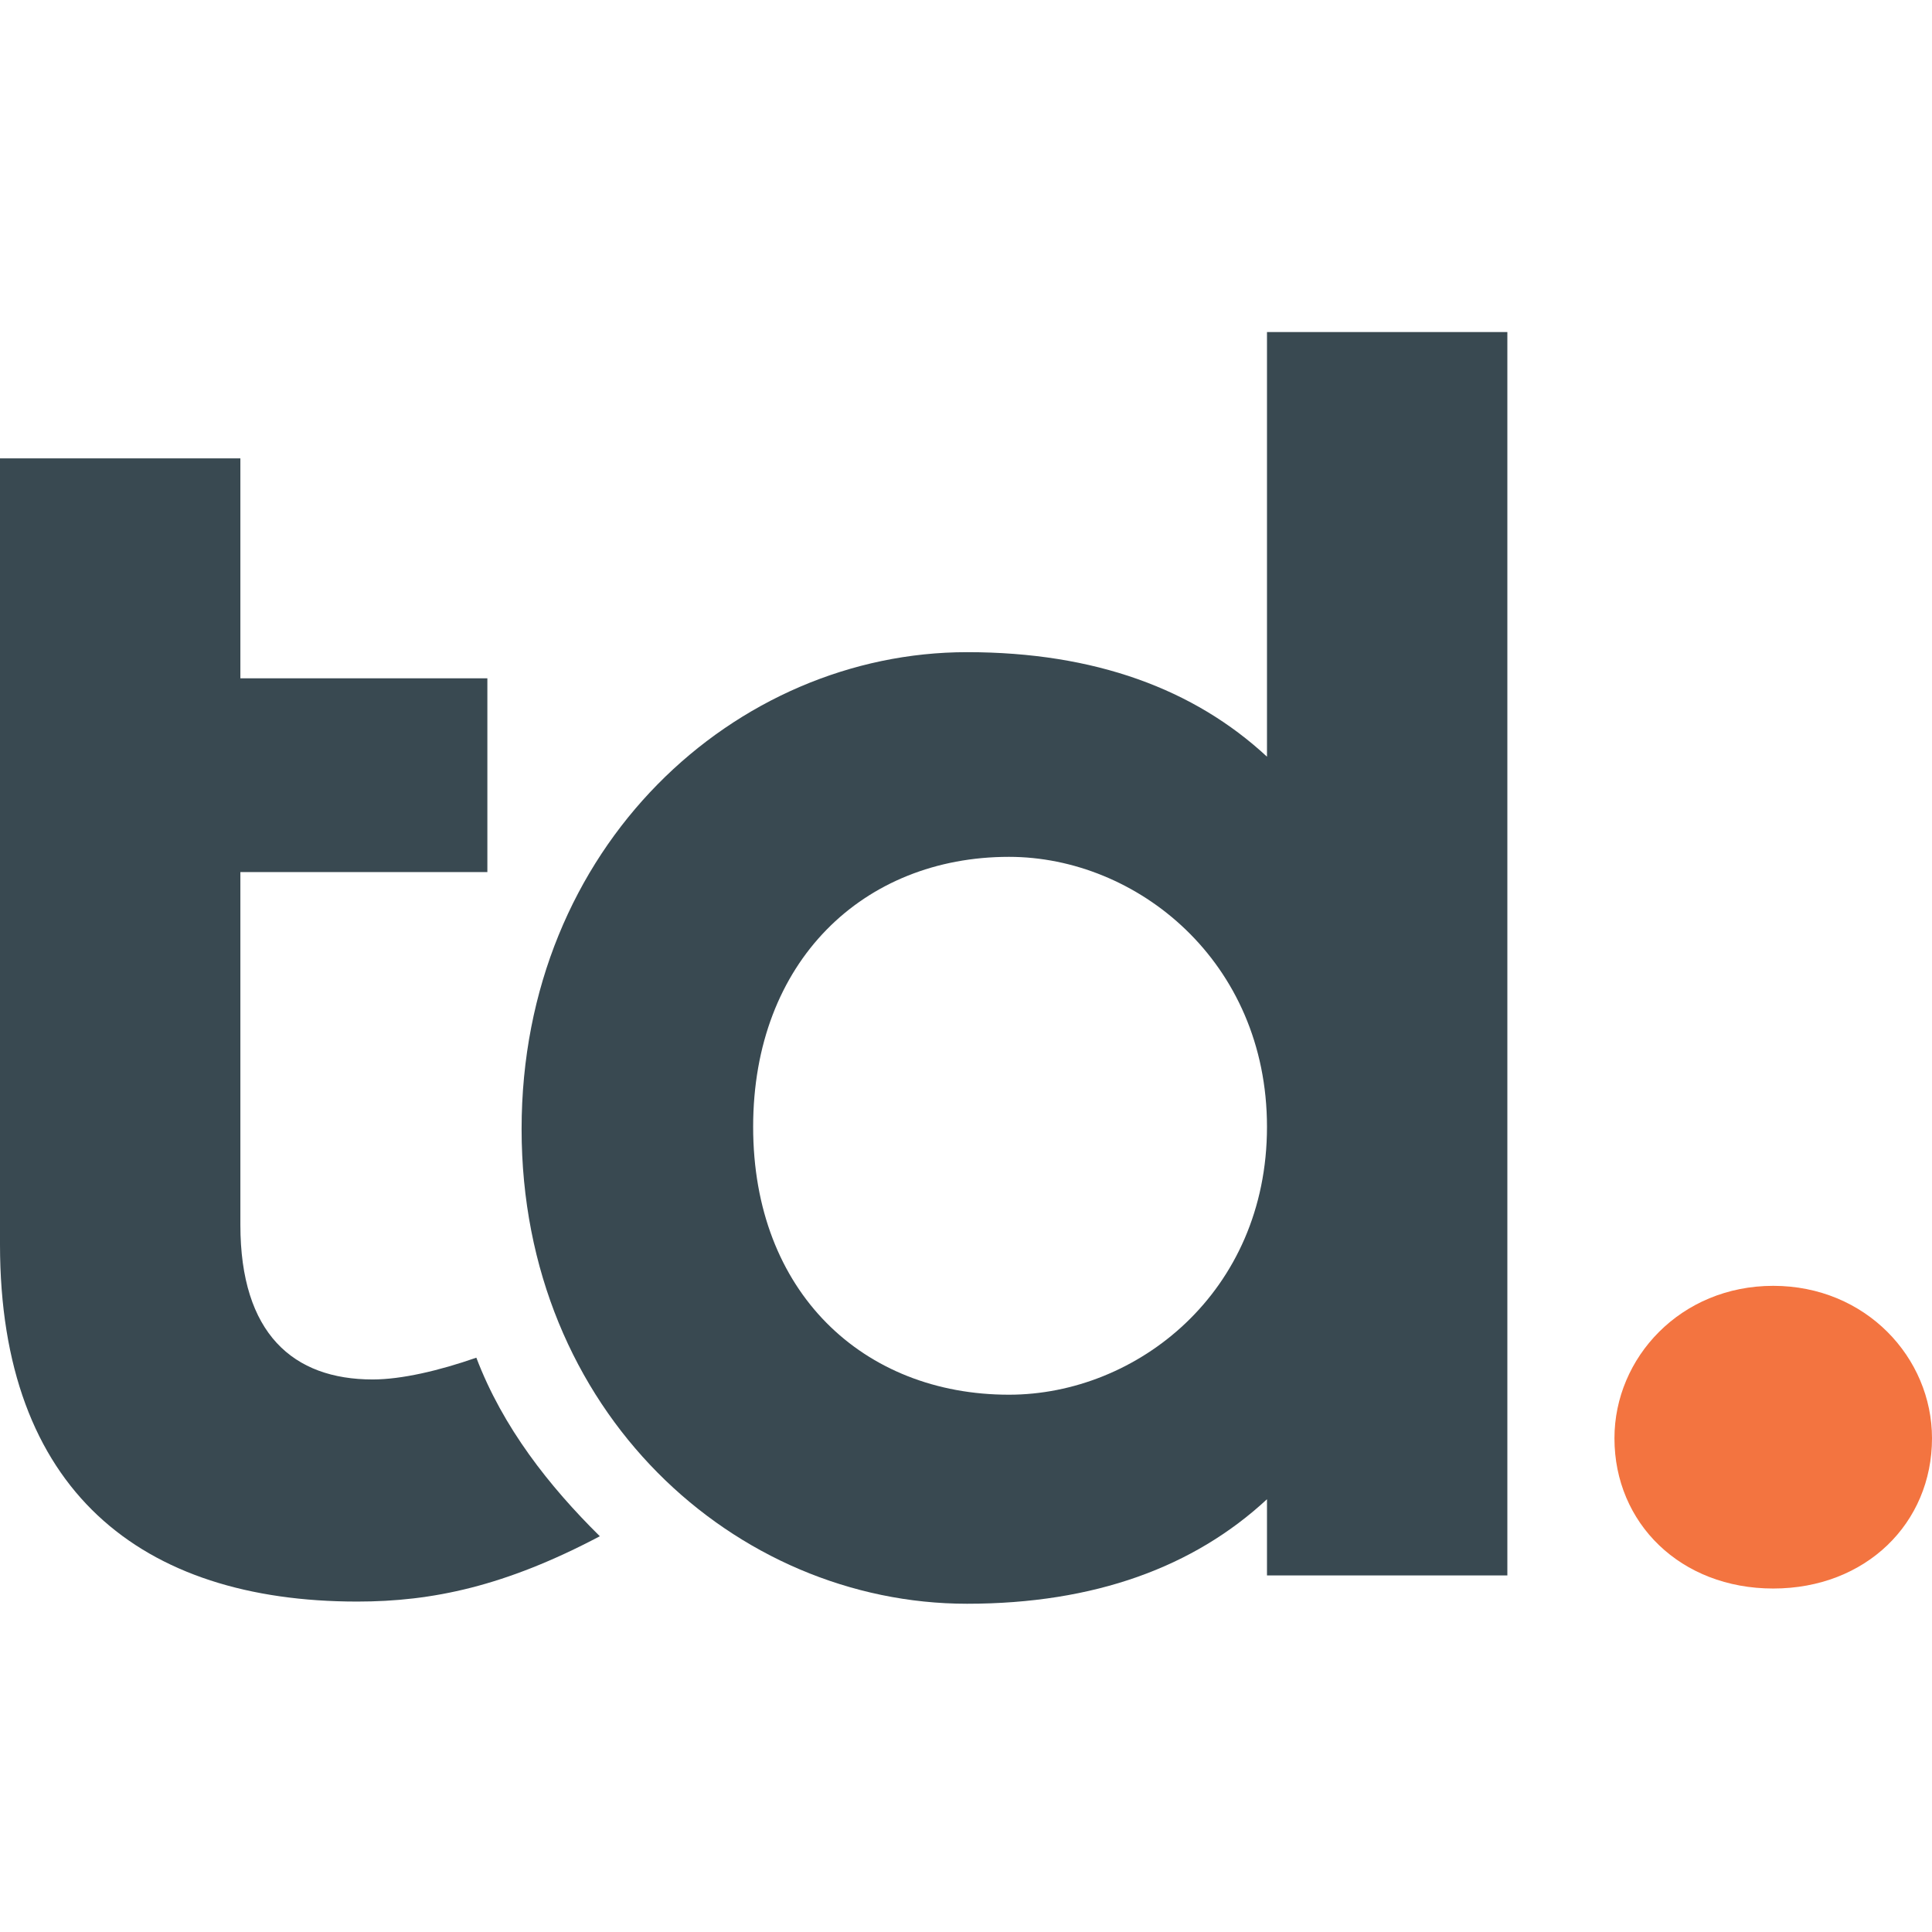
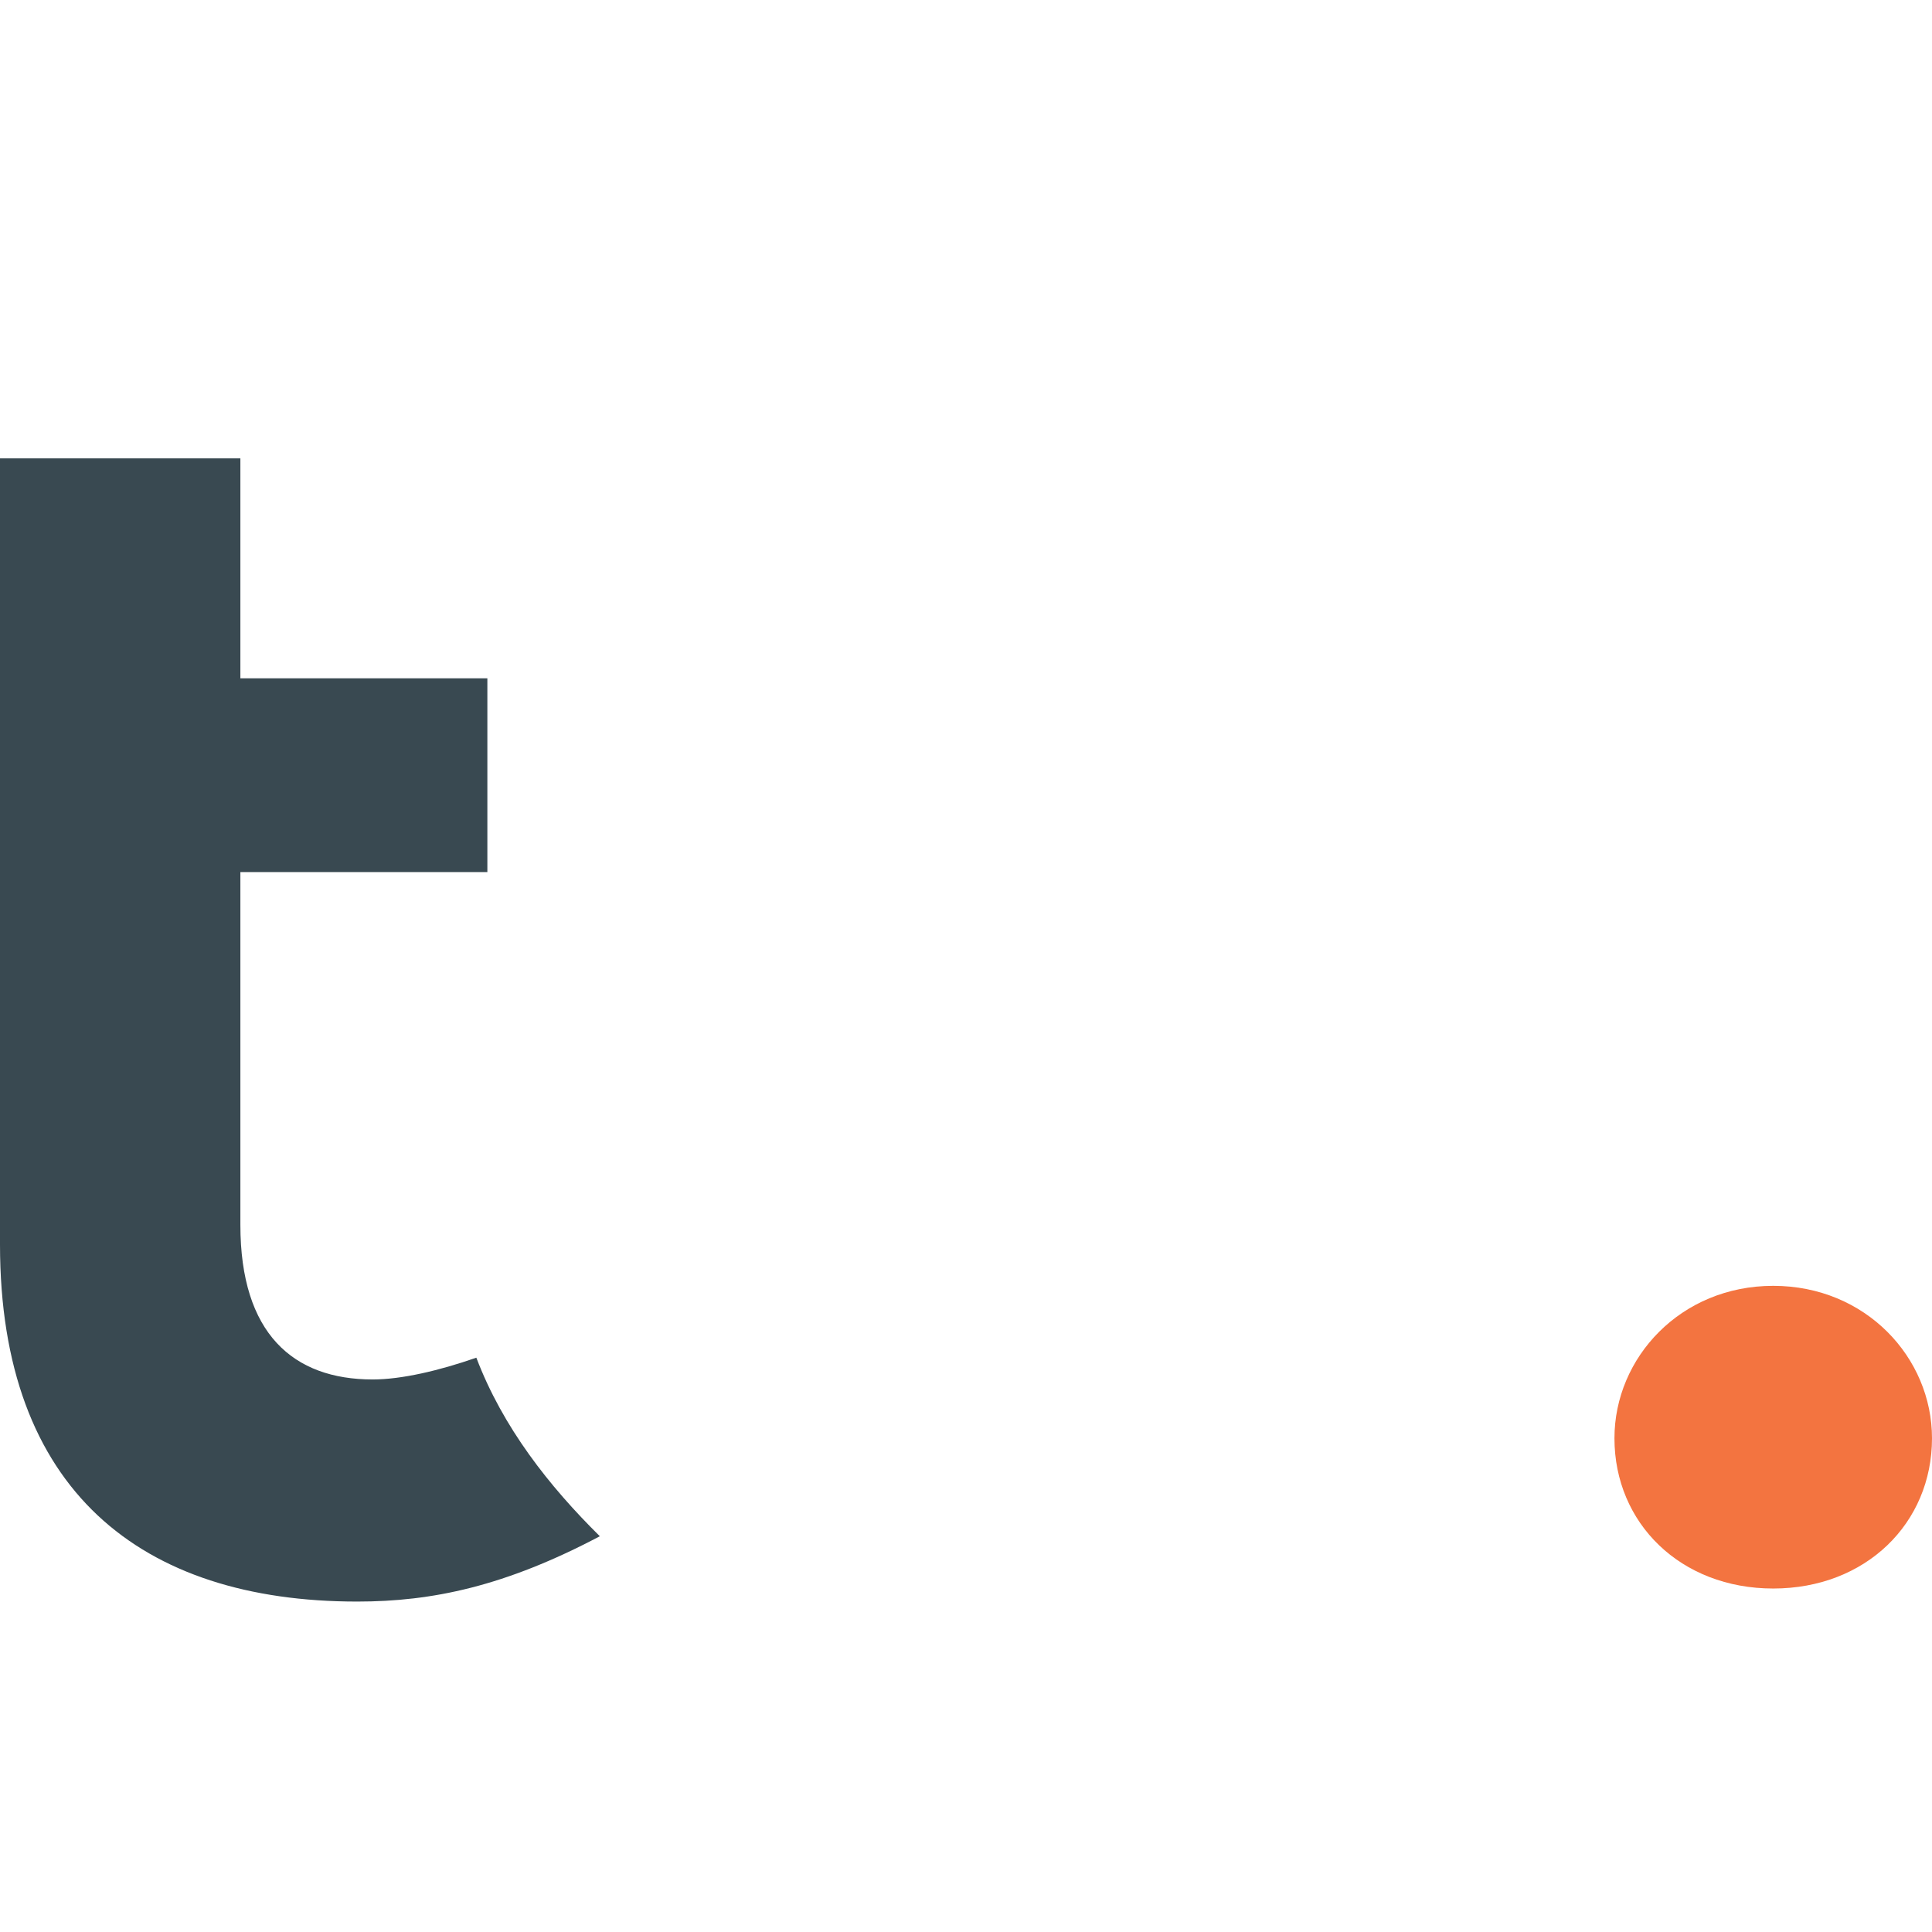
<svg xmlns="http://www.w3.org/2000/svg" width="256" height="256" viewBox="0 0 256 256" fill="none">
-   <path d="M199.733 208.754H167.882V198.656C158.238 207.601 145.089 212.505 128.14 212.505C97.458 212.505 69.114 187.114 69.114 149.604C69.114 112.095 97.458 86.415 128.14 86.415C145.089 86.415 158.238 91.32 167.882 100.265V44H199.733V208.754ZM167.882 149.316C167.882 127.387 150.641 113.537 133.693 113.537C114.406 113.537 99.796 127.387 99.796 149.316C99.796 171.244 114.406 184.806 133.693 184.806C150.641 184.806 167.882 171.244 167.882 149.316Z" fill="#394951" />
  <path d="M63.118 179.9C58.15 181.631 53.183 182.786 49.384 182.786C38.864 182.786 31.851 176.726 31.851 162.299V115.556H64.579V89.877H31.851V60.734H0V115.556V164.897C0 197.501 18.701 212.216 47.338 212.216C57.273 212.216 66.916 210.197 79.482 203.56C72.761 196.924 66.624 189.133 63.118 179.9Z" fill="#394951" />
  <path d="M256 190.578C256 201.83 247.236 210.487 234.961 210.487C222.687 210.487 213.923 201.83 213.923 190.578C213.923 179.902 222.687 170.38 234.961 170.38C247.236 170.38 256 179.902 256 190.578Z" fill="#F37440" />
</svg>